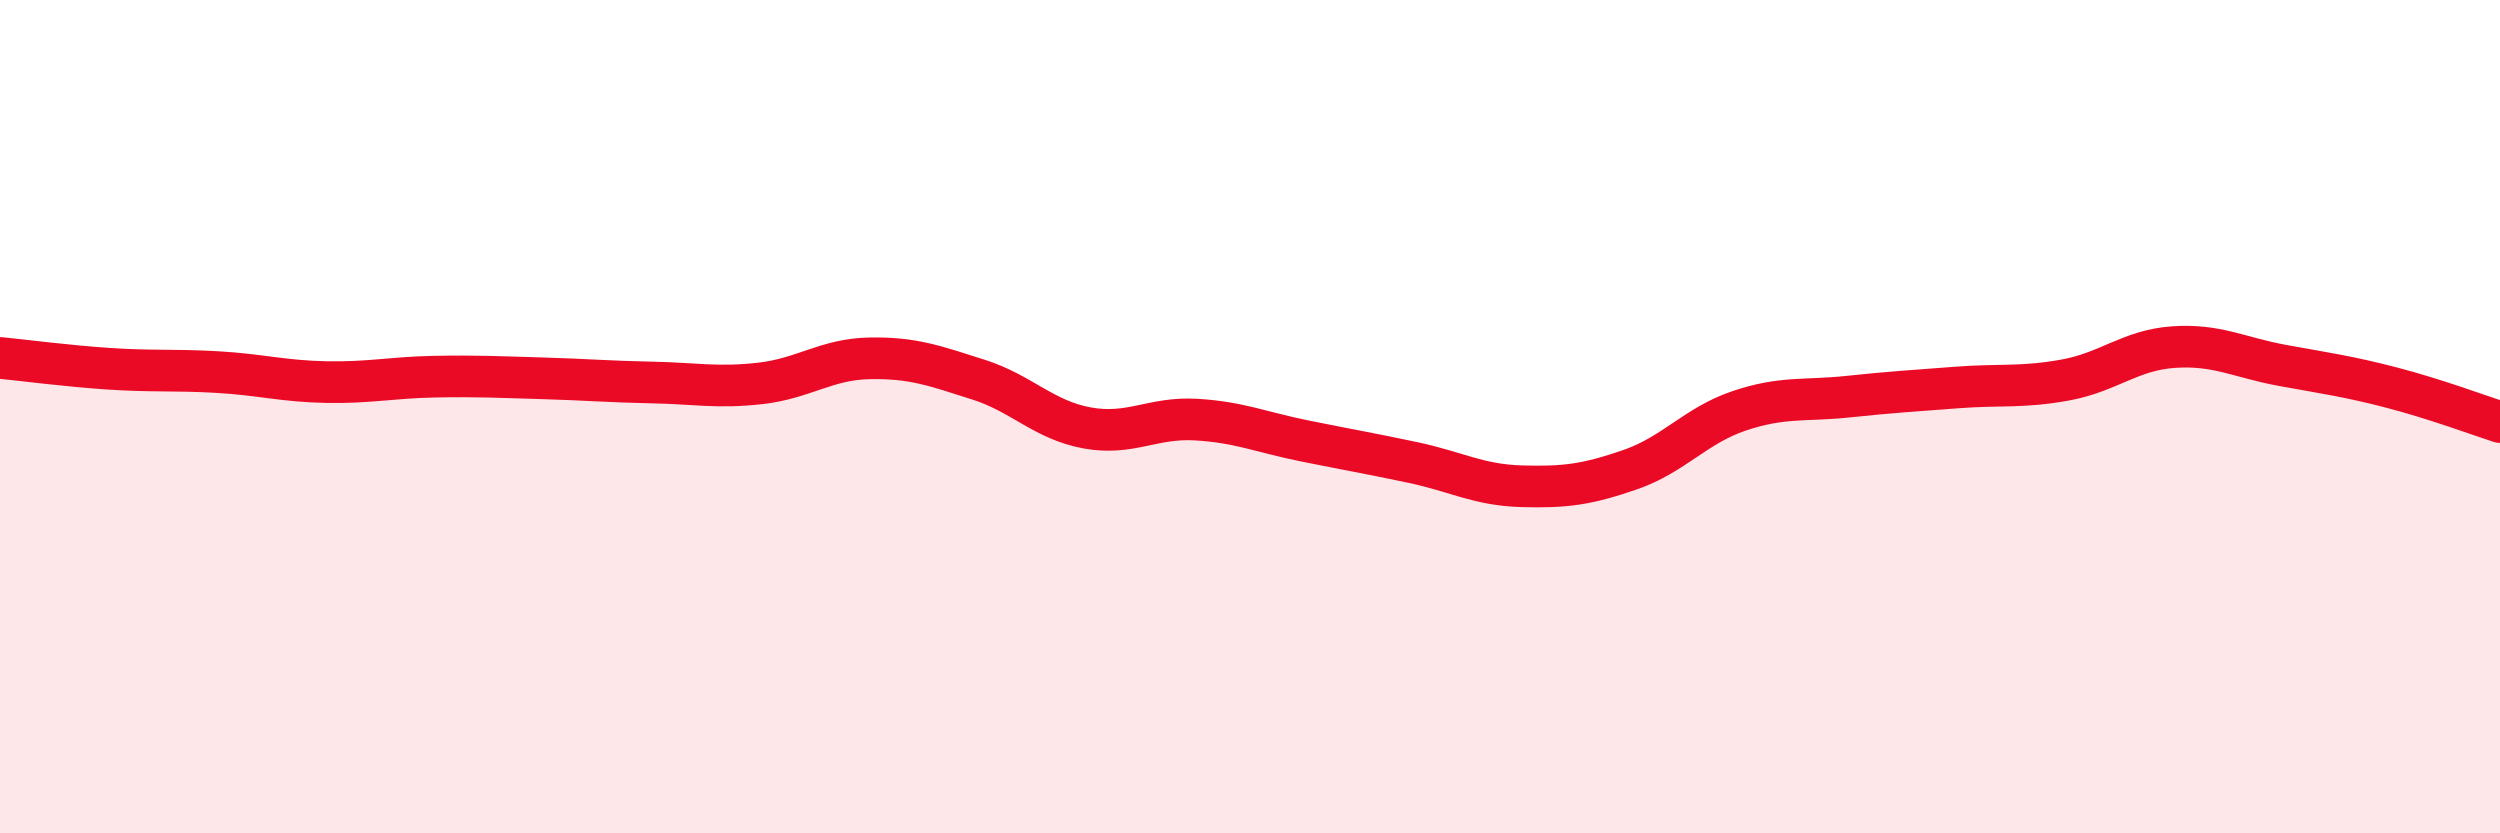
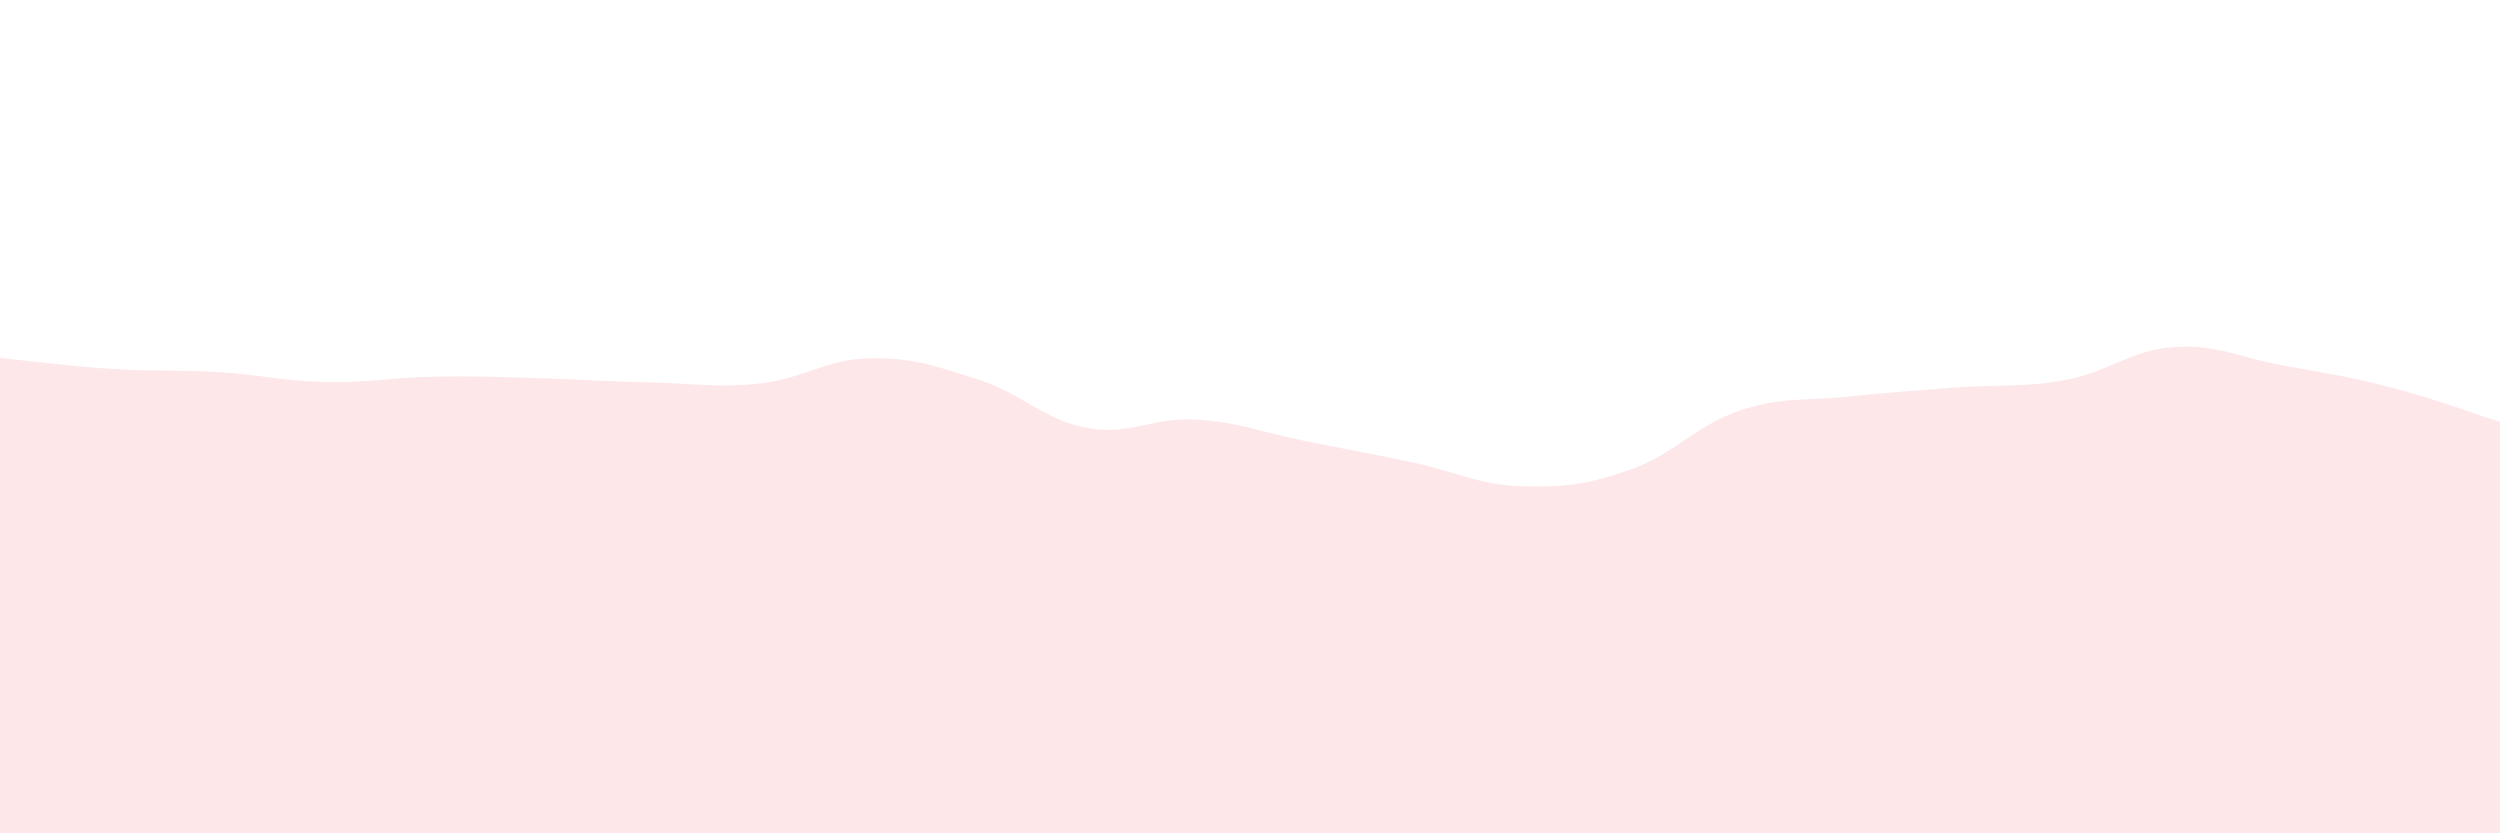
<svg xmlns="http://www.w3.org/2000/svg" width="60" height="20" viewBox="0 0 60 20">
-   <path d="M 0,8.59 C 0.52,8.64 1.57,8.78 2.61,8.85 C 3.65,8.92 4.18,8.87 5.22,8.93 C 6.26,8.99 6.79,9.15 7.83,9.17 C 8.87,9.19 9.39,9.06 10.43,9.04 C 11.47,9.02 12,9.05 13.04,9.08 C 14.08,9.11 14.61,9.16 15.65,9.18 C 16.69,9.2 17.22,9.32 18.26,9.2 C 19.3,9.08 19.83,8.62 20.87,8.6 C 21.91,8.58 22.44,8.78 23.48,9.11 C 24.52,9.44 25.05,10.08 26.09,10.27 C 27.13,10.46 27.66,10.01 28.7,10.07 C 29.74,10.13 30.26,10.37 31.3,10.58 C 32.34,10.79 32.87,10.88 33.91,11.1 C 34.95,11.32 35.48,11.64 36.52,11.67 C 37.56,11.7 38.09,11.63 39.13,11.27 C 40.17,10.91 40.7,10.21 41.74,9.86 C 42.78,9.51 43.31,9.63 44.35,9.52 C 45.39,9.41 45.92,9.38 46.96,9.3 C 48,9.22 48.53,9.31 49.57,9.12 C 50.61,8.93 51.13,8.4 52.17,8.33 C 53.21,8.26 53.74,8.58 54.78,8.77 C 55.82,8.96 56.35,9.03 57.39,9.3 C 58.43,9.57 59.48,9.96 60,10.13L60 20L0 20Z" fill="#EB0A25" opacity="0.1" stroke-linecap="round" stroke-linejoin="round" />
-   <path d="M 0,8.59 C 0.52,8.64 1.57,8.78 2.61,8.85 C 3.65,8.92 4.18,8.87 5.22,8.93 C 6.26,8.99 6.79,9.15 7.83,9.17 C 8.87,9.19 9.39,9.06 10.43,9.04 C 11.47,9.02 12,9.05 13.04,9.08 C 14.08,9.11 14.61,9.16 15.65,9.18 C 16.69,9.2 17.22,9.32 18.26,9.2 C 19.3,9.08 19.83,8.62 20.87,8.6 C 21.91,8.58 22.44,8.78 23.48,9.11 C 24.52,9.44 25.05,10.08 26.09,10.27 C 27.13,10.46 27.66,10.01 28.7,10.07 C 29.74,10.13 30.26,10.37 31.3,10.58 C 32.34,10.79 32.87,10.88 33.91,11.1 C 34.95,11.32 35.48,11.64 36.52,11.67 C 37.56,11.7 38.09,11.63 39.13,11.27 C 40.17,10.91 40.7,10.21 41.74,9.86 C 42.78,9.51 43.31,9.63 44.35,9.52 C 45.39,9.41 45.92,9.38 46.96,9.3 C 48,9.22 48.53,9.31 49.57,9.12 C 50.61,8.93 51.13,8.4 52.17,8.33 C 53.21,8.26 53.74,8.58 54.78,8.77 C 55.82,8.96 56.35,9.03 57.39,9.3 C 58.43,9.57 59.48,9.96 60,10.13" stroke="#EB0A25" stroke-width="1" fill="none" stroke-linecap="round" stroke-linejoin="round" />
+   <path d="M 0,8.59 C 0.52,8.64 1.57,8.78 2.61,8.85 C 3.65,8.92 4.18,8.87 5.22,8.93 C 6.26,8.99 6.79,9.15 7.83,9.17 C 8.87,9.19 9.39,9.06 10.43,9.04 C 11.47,9.02 12,9.05 13.04,9.08 C 14.08,9.11 14.61,9.16 15.65,9.18 C 16.69,9.2 17.22,9.32 18.26,9.2 C 19.3,9.08 19.83,8.62 20.87,8.6 C 21.91,8.58 22.44,8.78 23.48,9.11 C 24.52,9.44 25.05,10.08 26.09,10.27 C 27.13,10.46 27.66,10.01 28.7,10.07 C 29.74,10.13 30.26,10.37 31.3,10.58 C 32.34,10.79 32.87,10.88 33.91,11.1 C 34.95,11.32 35.48,11.64 36.52,11.67 C 37.56,11.7 38.09,11.63 39.13,11.27 C 40.17,10.91 40.7,10.21 41.74,9.86 C 42.78,9.51 43.31,9.63 44.35,9.52 C 45.39,9.41 45.92,9.38 46.96,9.3 C 48,9.22 48.53,9.31 49.57,9.12 C 50.61,8.93 51.13,8.4 52.17,8.33 C 53.21,8.26 53.74,8.58 54.78,8.77 C 55.82,8.96 56.35,9.03 57.39,9.3 C 58.43,9.57 59.48,9.96 60,10.13L60 20L0 20" fill="#EB0A25" opacity="0.1" stroke-linecap="round" stroke-linejoin="round" />
</svg>